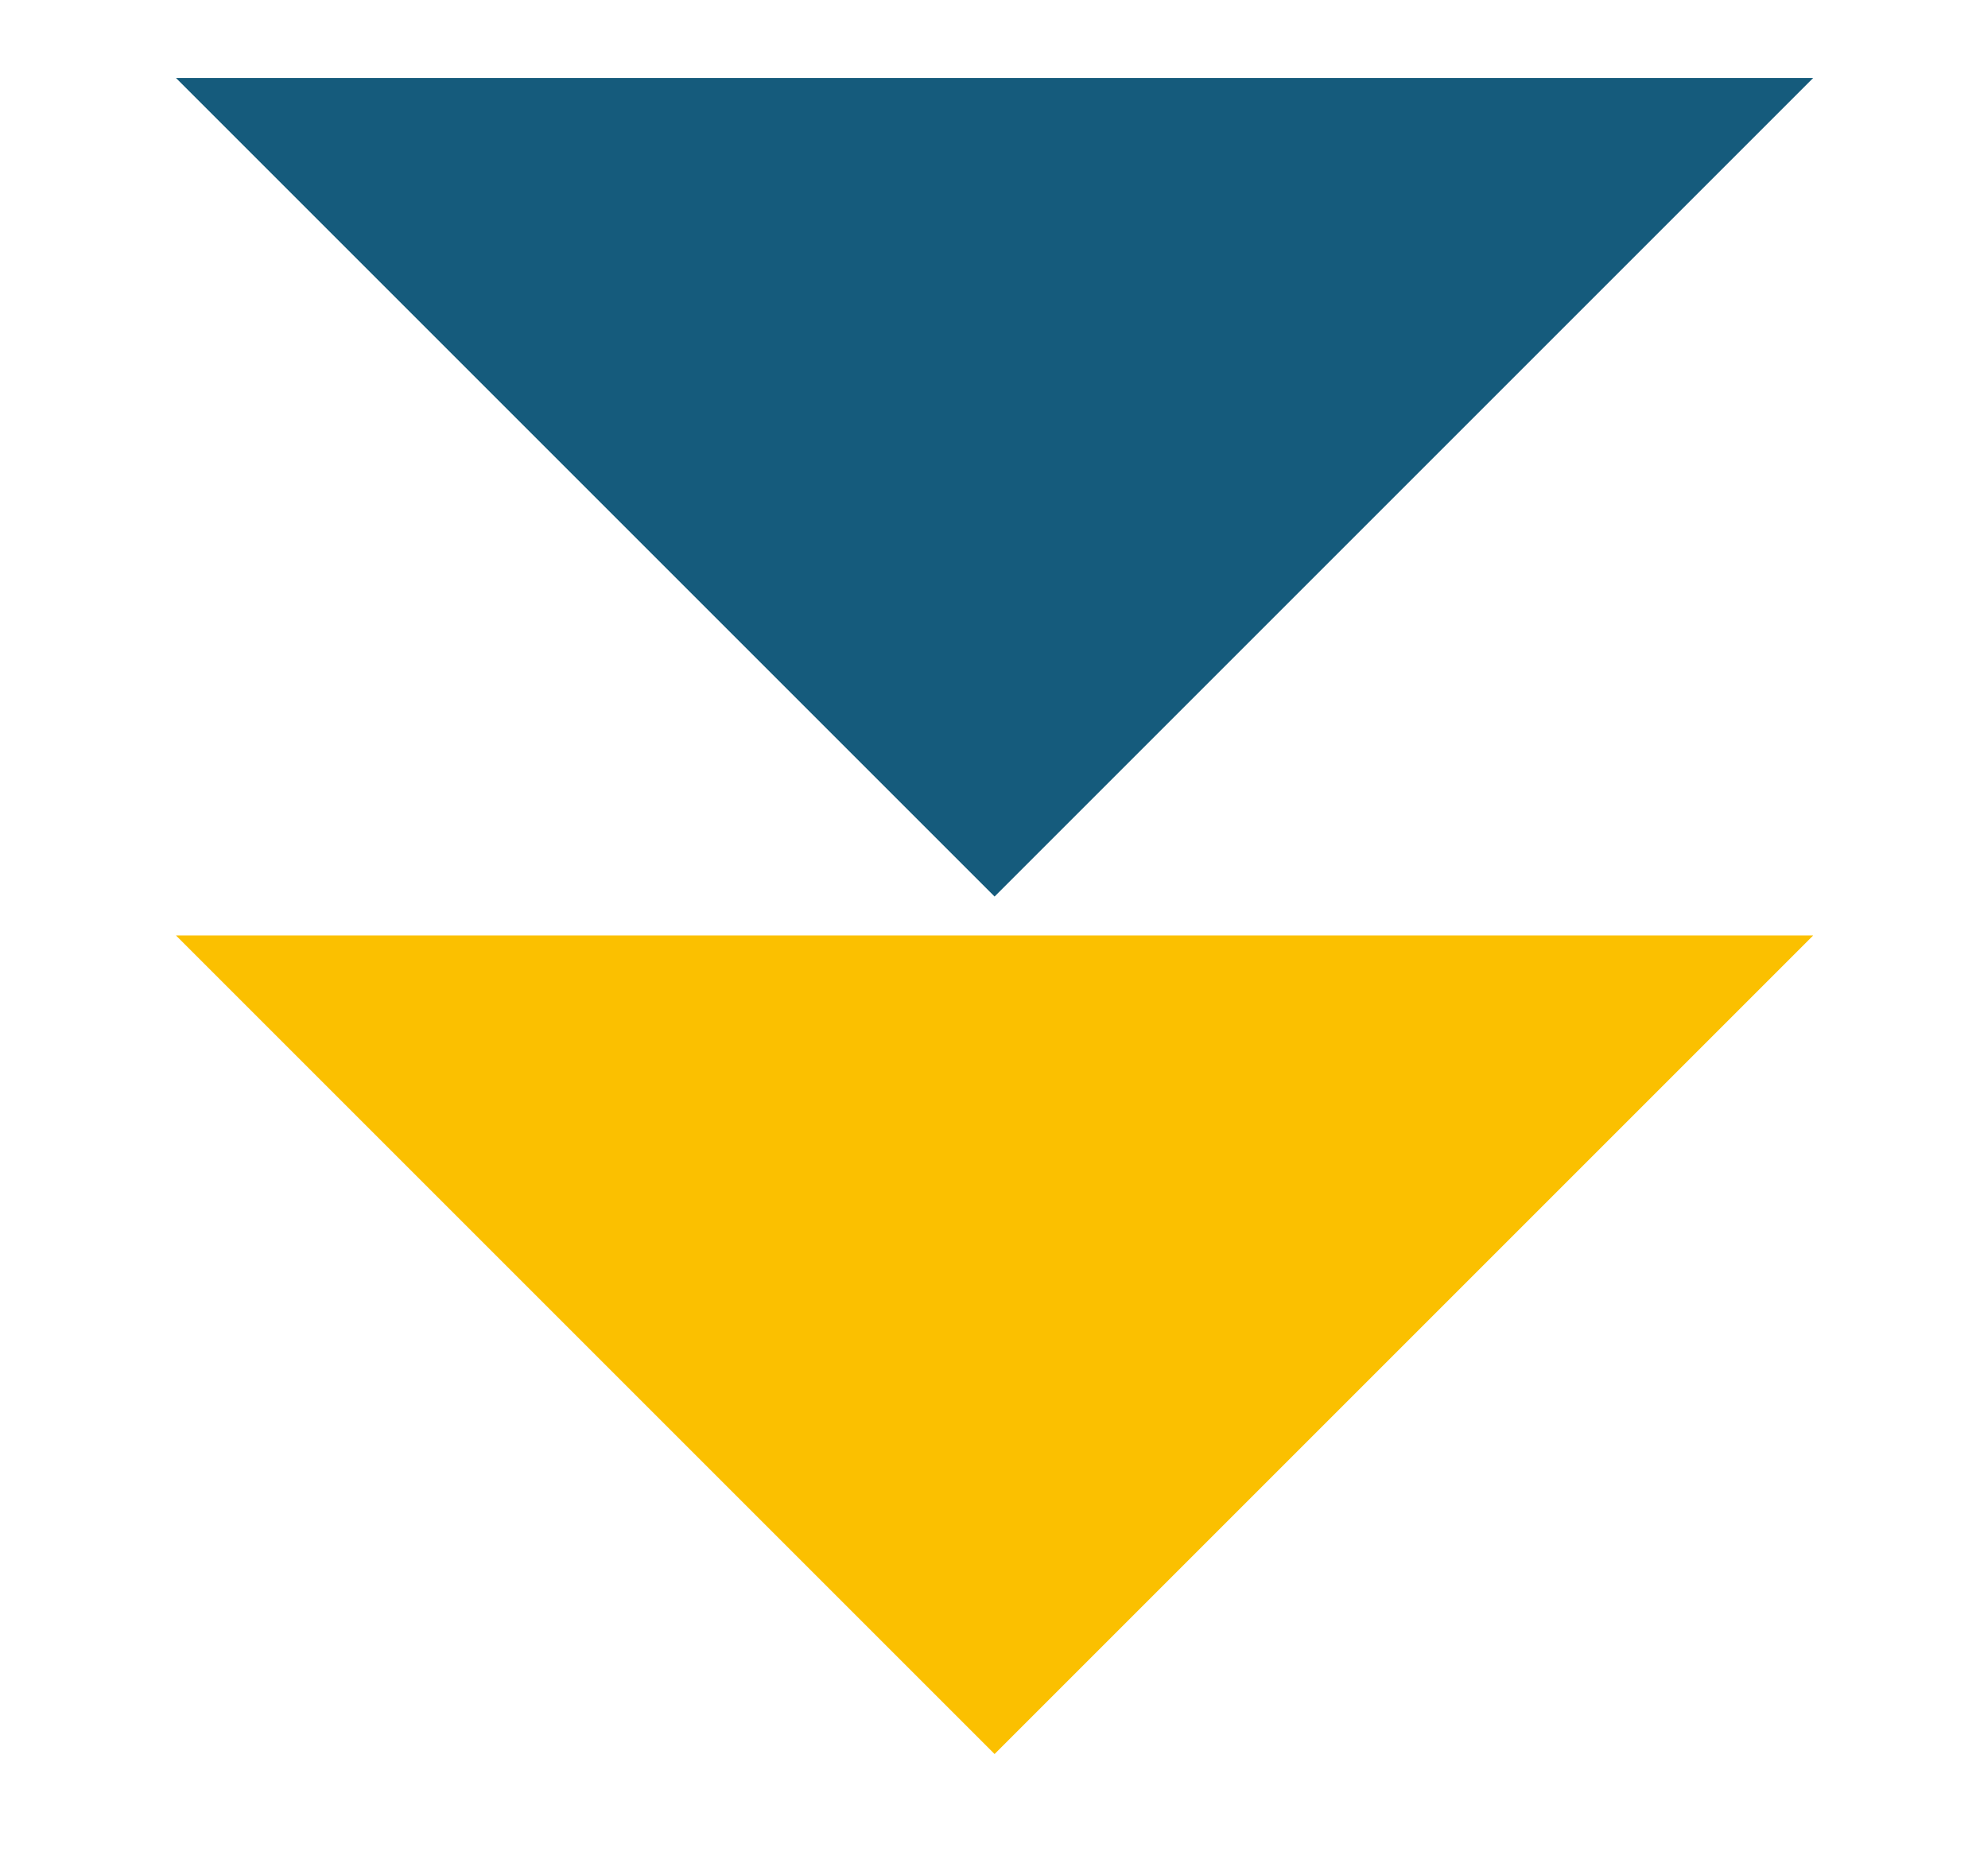
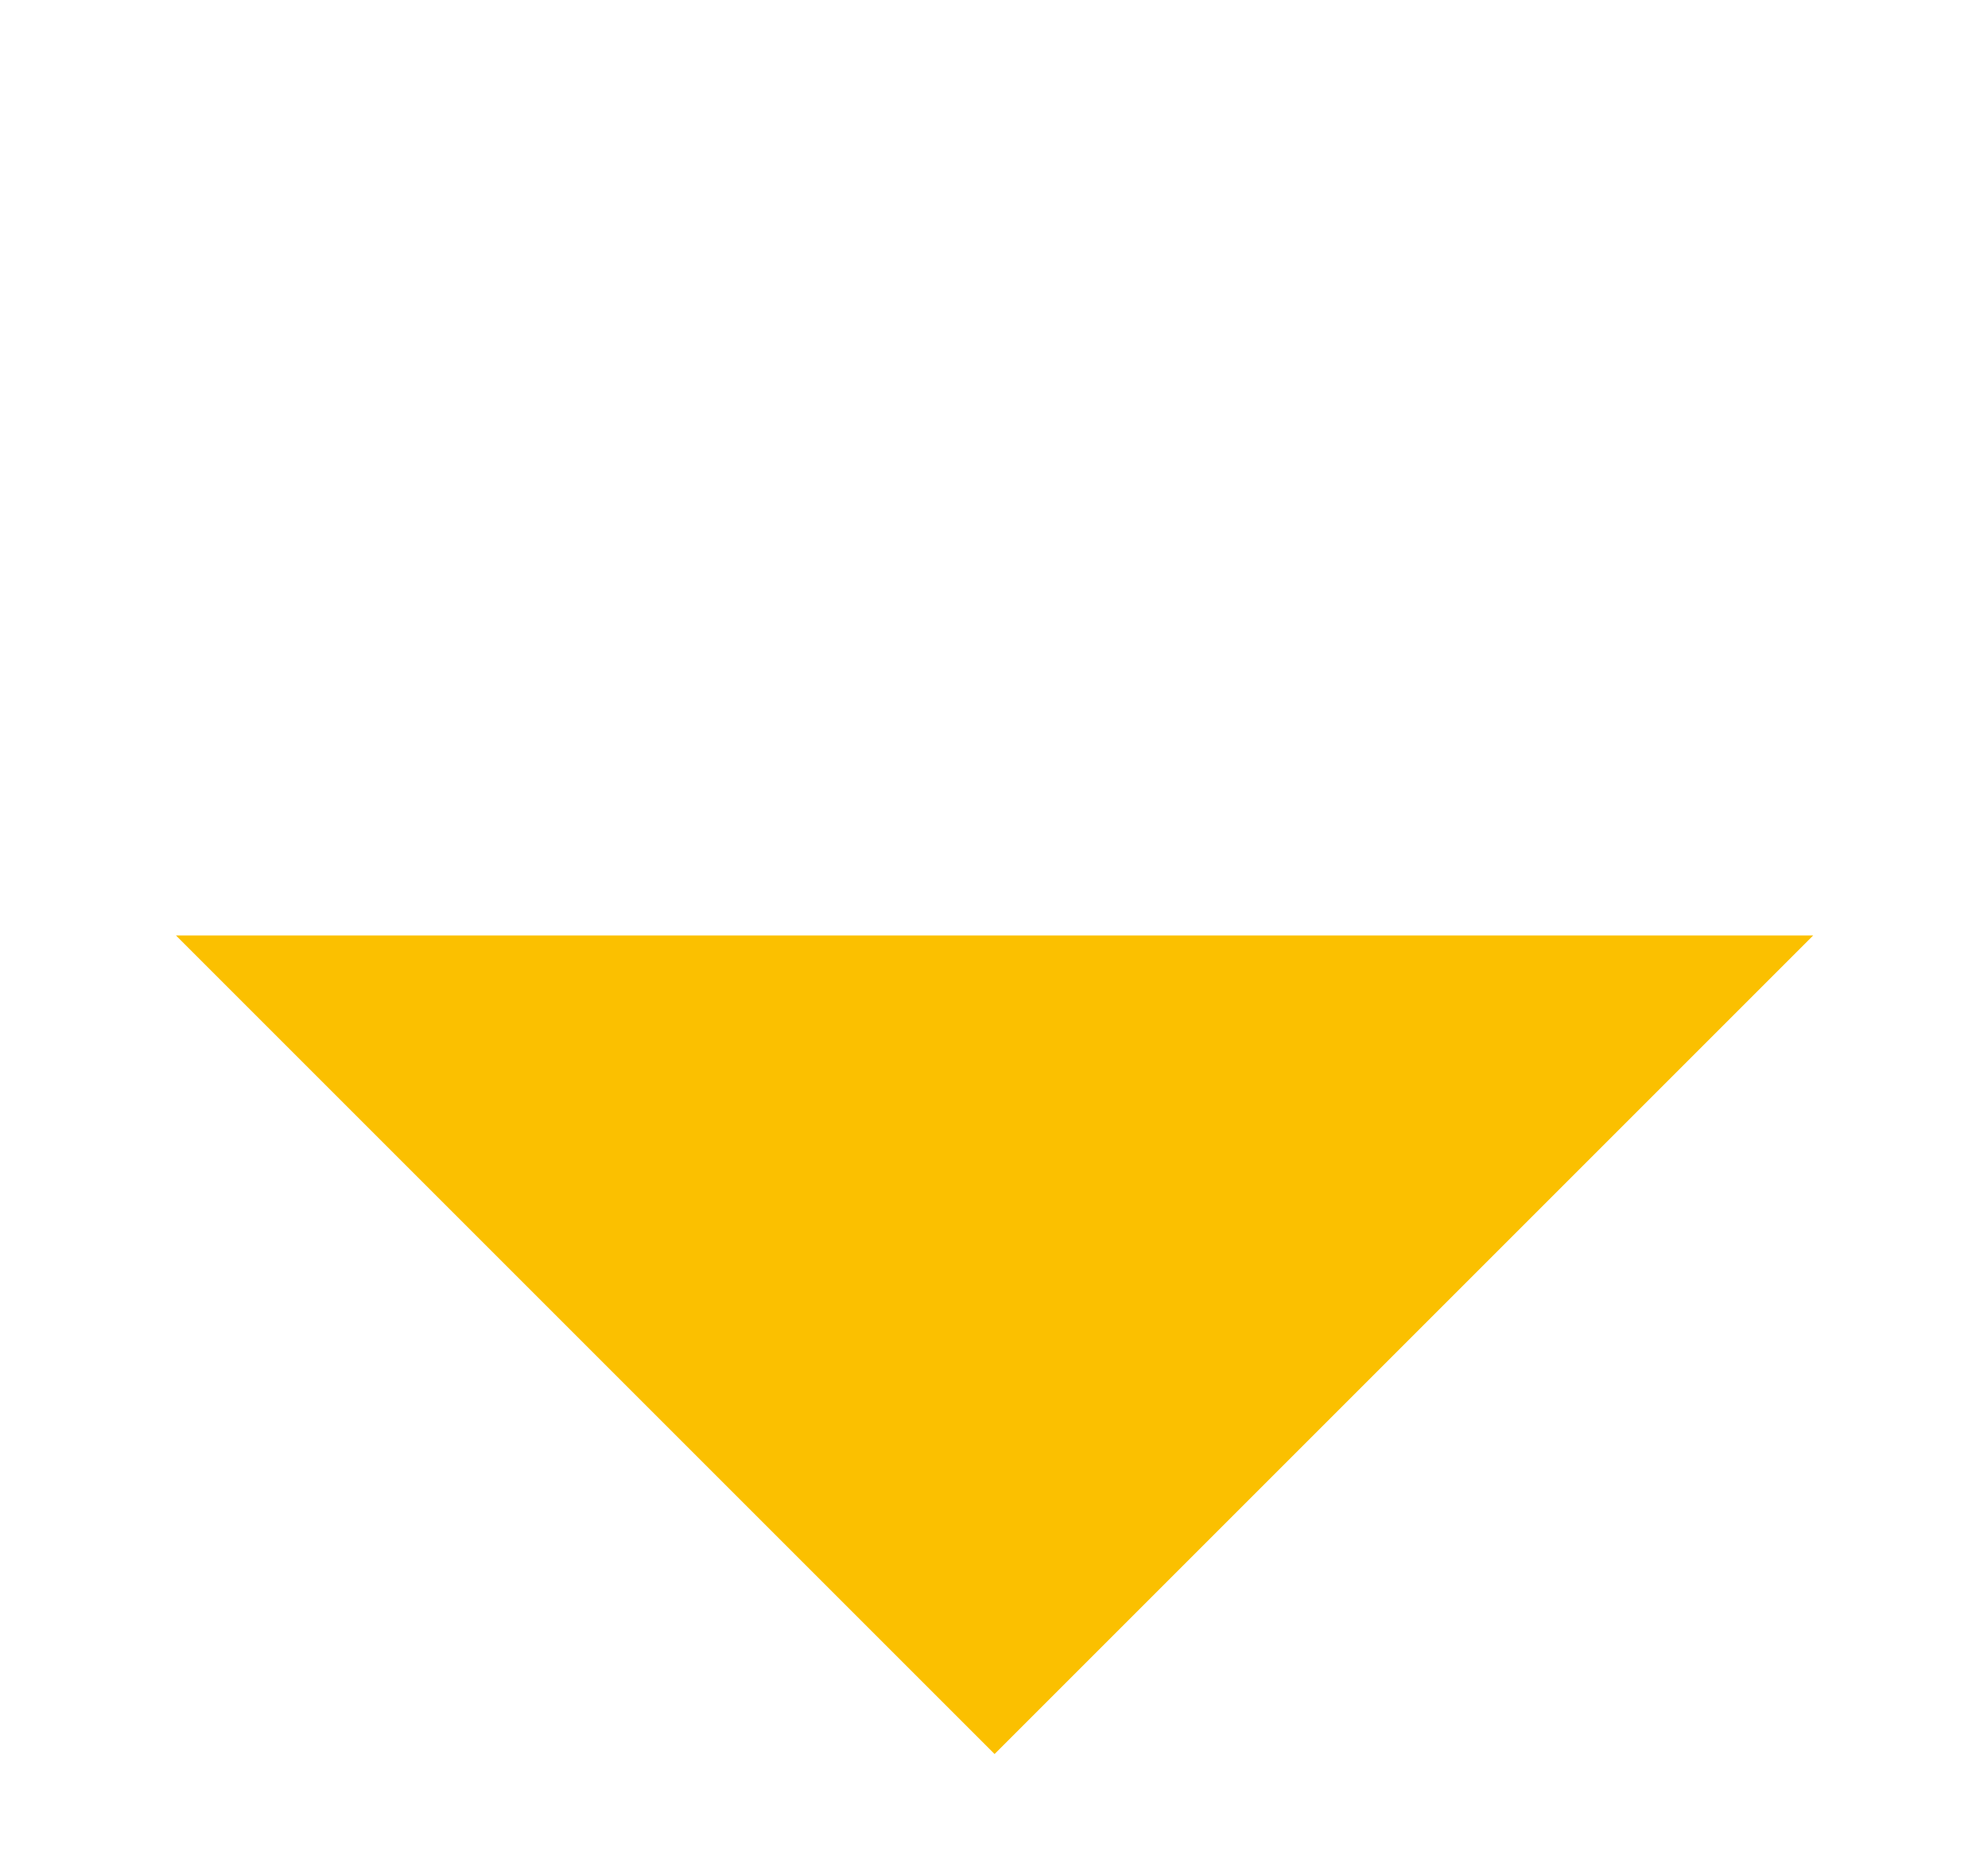
<svg xmlns="http://www.w3.org/2000/svg" width="17" height="16" viewBox="0 0 17 16" fill="none">
  <path d="M8.505 15L15.505 8H1.505L8.505 15Z" fill="#FBC000" />
-   <path d="M8.505 7.667L15.505 0.667H1.505L8.505 7.667Z" fill="#155B7C" />
</svg>